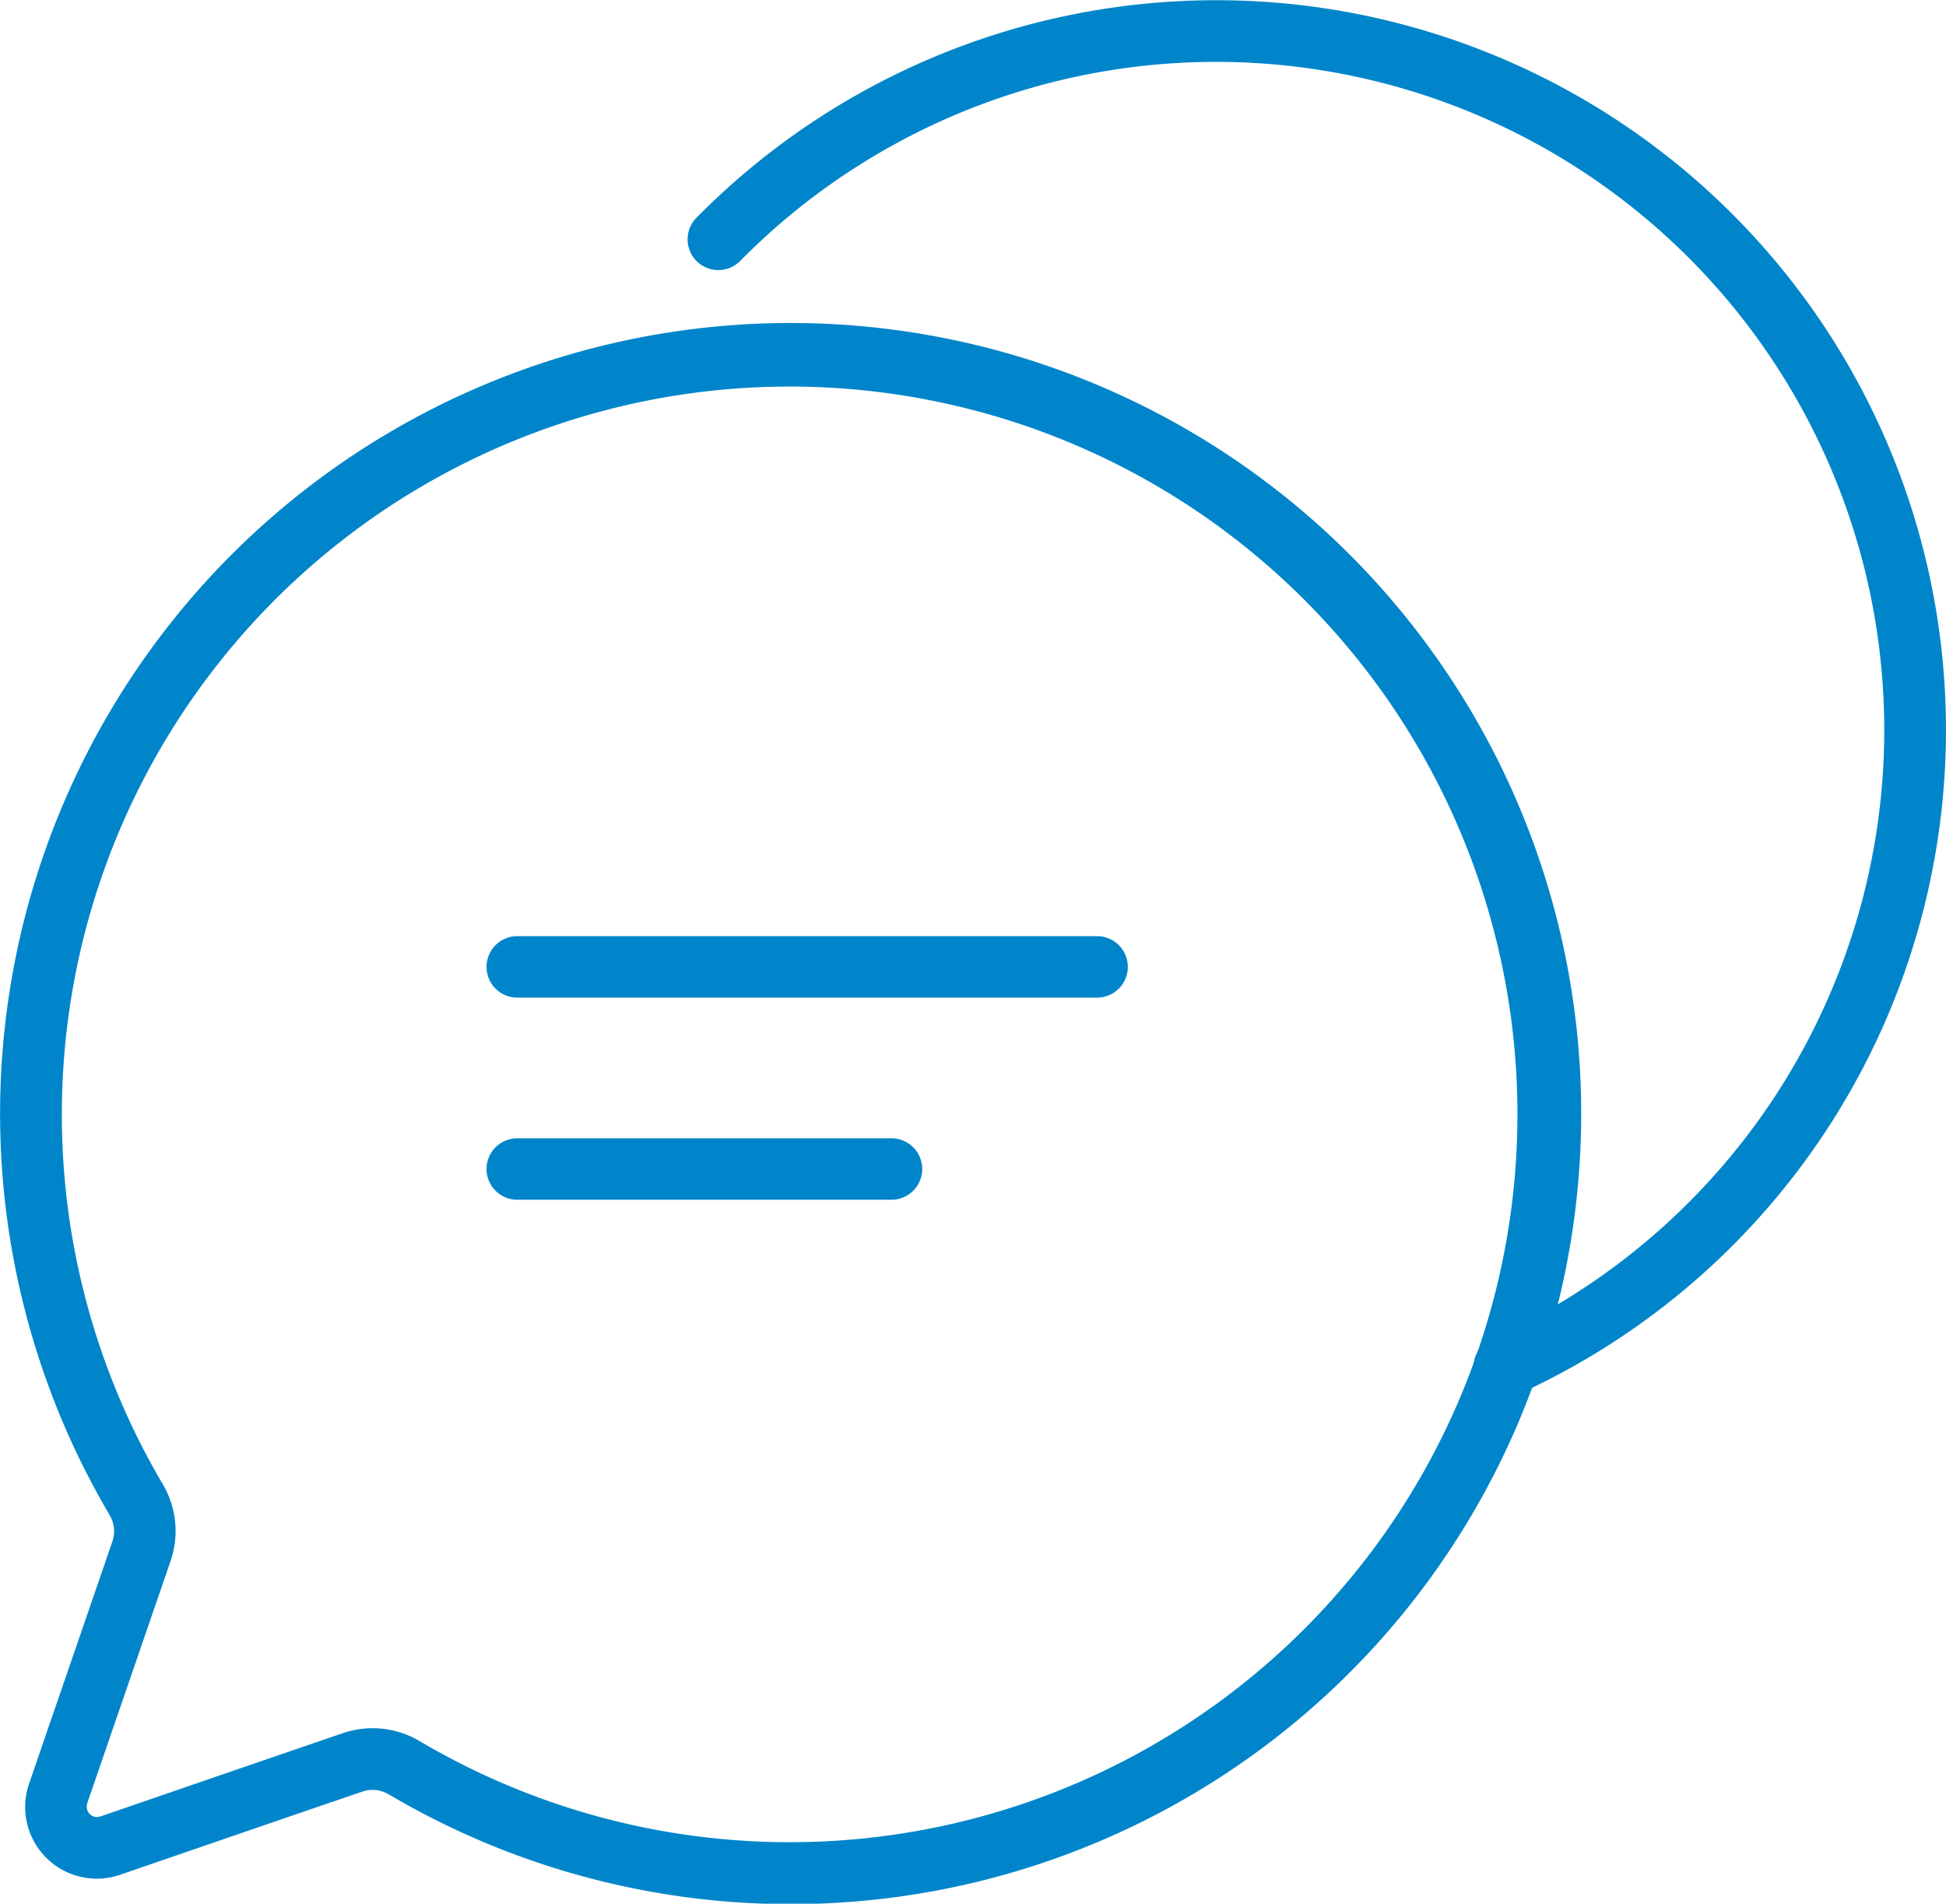
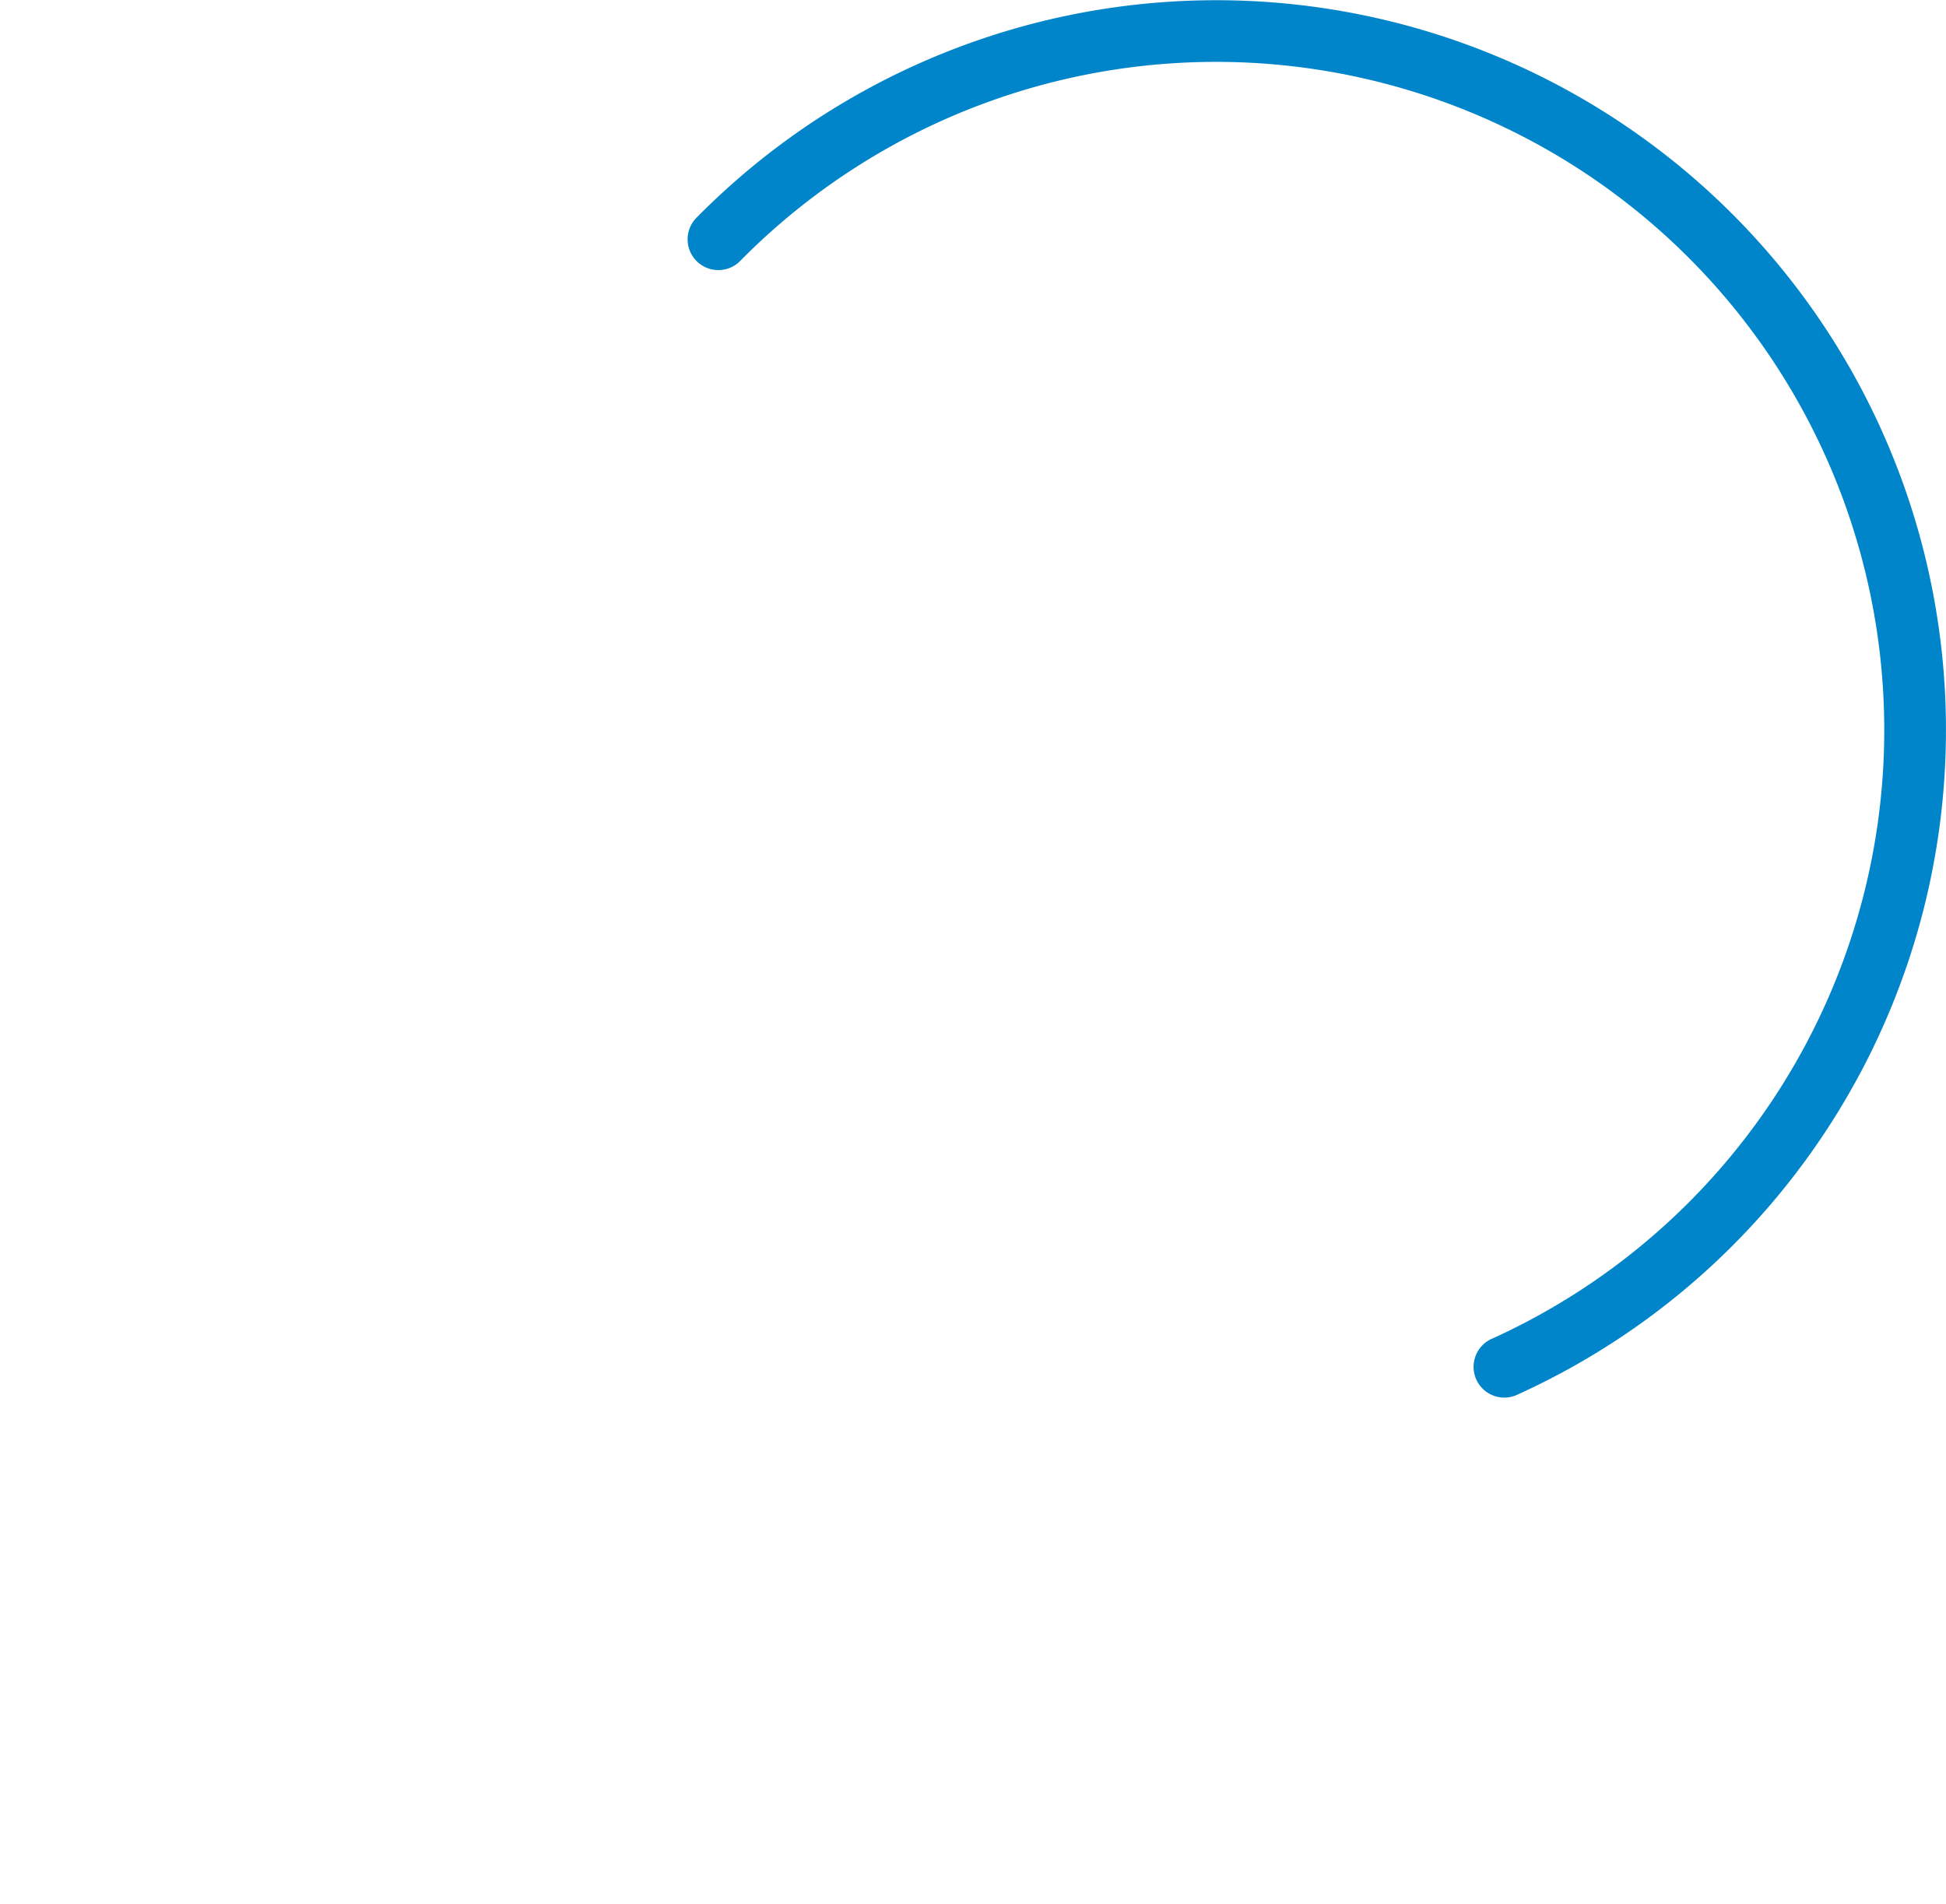
<svg xmlns="http://www.w3.org/2000/svg" width="69" height="67.498" viewBox="0 0 69 67.498">
  <g id="noun-question-5298725" transform="translate(-72.906 -8.948)">
    <path id="Tracciato_1073" data-name="Tracciato 1073" d="M270.735,18.181A23.694,23.694,0,1,1,297.406,56.4a1.09,1.09,0,1,0,.9,1.983A25.874,25.874,0,1,0,269.185,16.65a1.09,1.09,0,1,0,1.551,1.531Z" transform="translate(-171.565)" fill="#0085ca" fill-rule="evenodd" />
-     <path id="Tracciato_1074" data-name="Tracciato 1074" d="M76.895,144.444l-2.958,8.6a2.541,2.541,0,0,0,3.23,3.23c2.745-.945,6.766-2.329,8.6-2.952h0a1.086,1.086,0,0,1,.913.1l.008,0a28.031,28.031,0,1,0-9.894-9.9l0,.007a1.091,1.091,0,0,1,.1.917Zm-.9,9.306,2.959-8.6a3.267,3.267,0,0,0-.287-2.743,25.806,25.806,0,1,1,9.129,9.135,3.264,3.264,0,0,0-2.74-.286c-1.828.623-5.851,2.008-8.6,2.954A.364.364,0,0,1,76,153.75Z" transform="translate(0 -80.853)" fill="#0085ca" fill-rule="evenodd" />
-     <path id="Tracciato_1075" data-name="Tracciato 1075" d="M212.549,277.719h20.559a1.089,1.089,0,0,0,0-2.179H212.549a1.089,1.089,0,1,0,0,2.179Z" transform="translate(-121.302 -233.399)" fill="#0085ca" fill-rule="evenodd" />
-     <path id="Tracciato_1076" data-name="Tracciato 1076" d="M212.549,335.279h13.269a1.089,1.089,0,1,0,0-2.179H212.549a1.089,1.089,0,1,0,0,2.179Z" transform="translate(-121.302 -283.792)" fill="#0085ca" fill-rule="evenodd" />
  </g>
</svg>